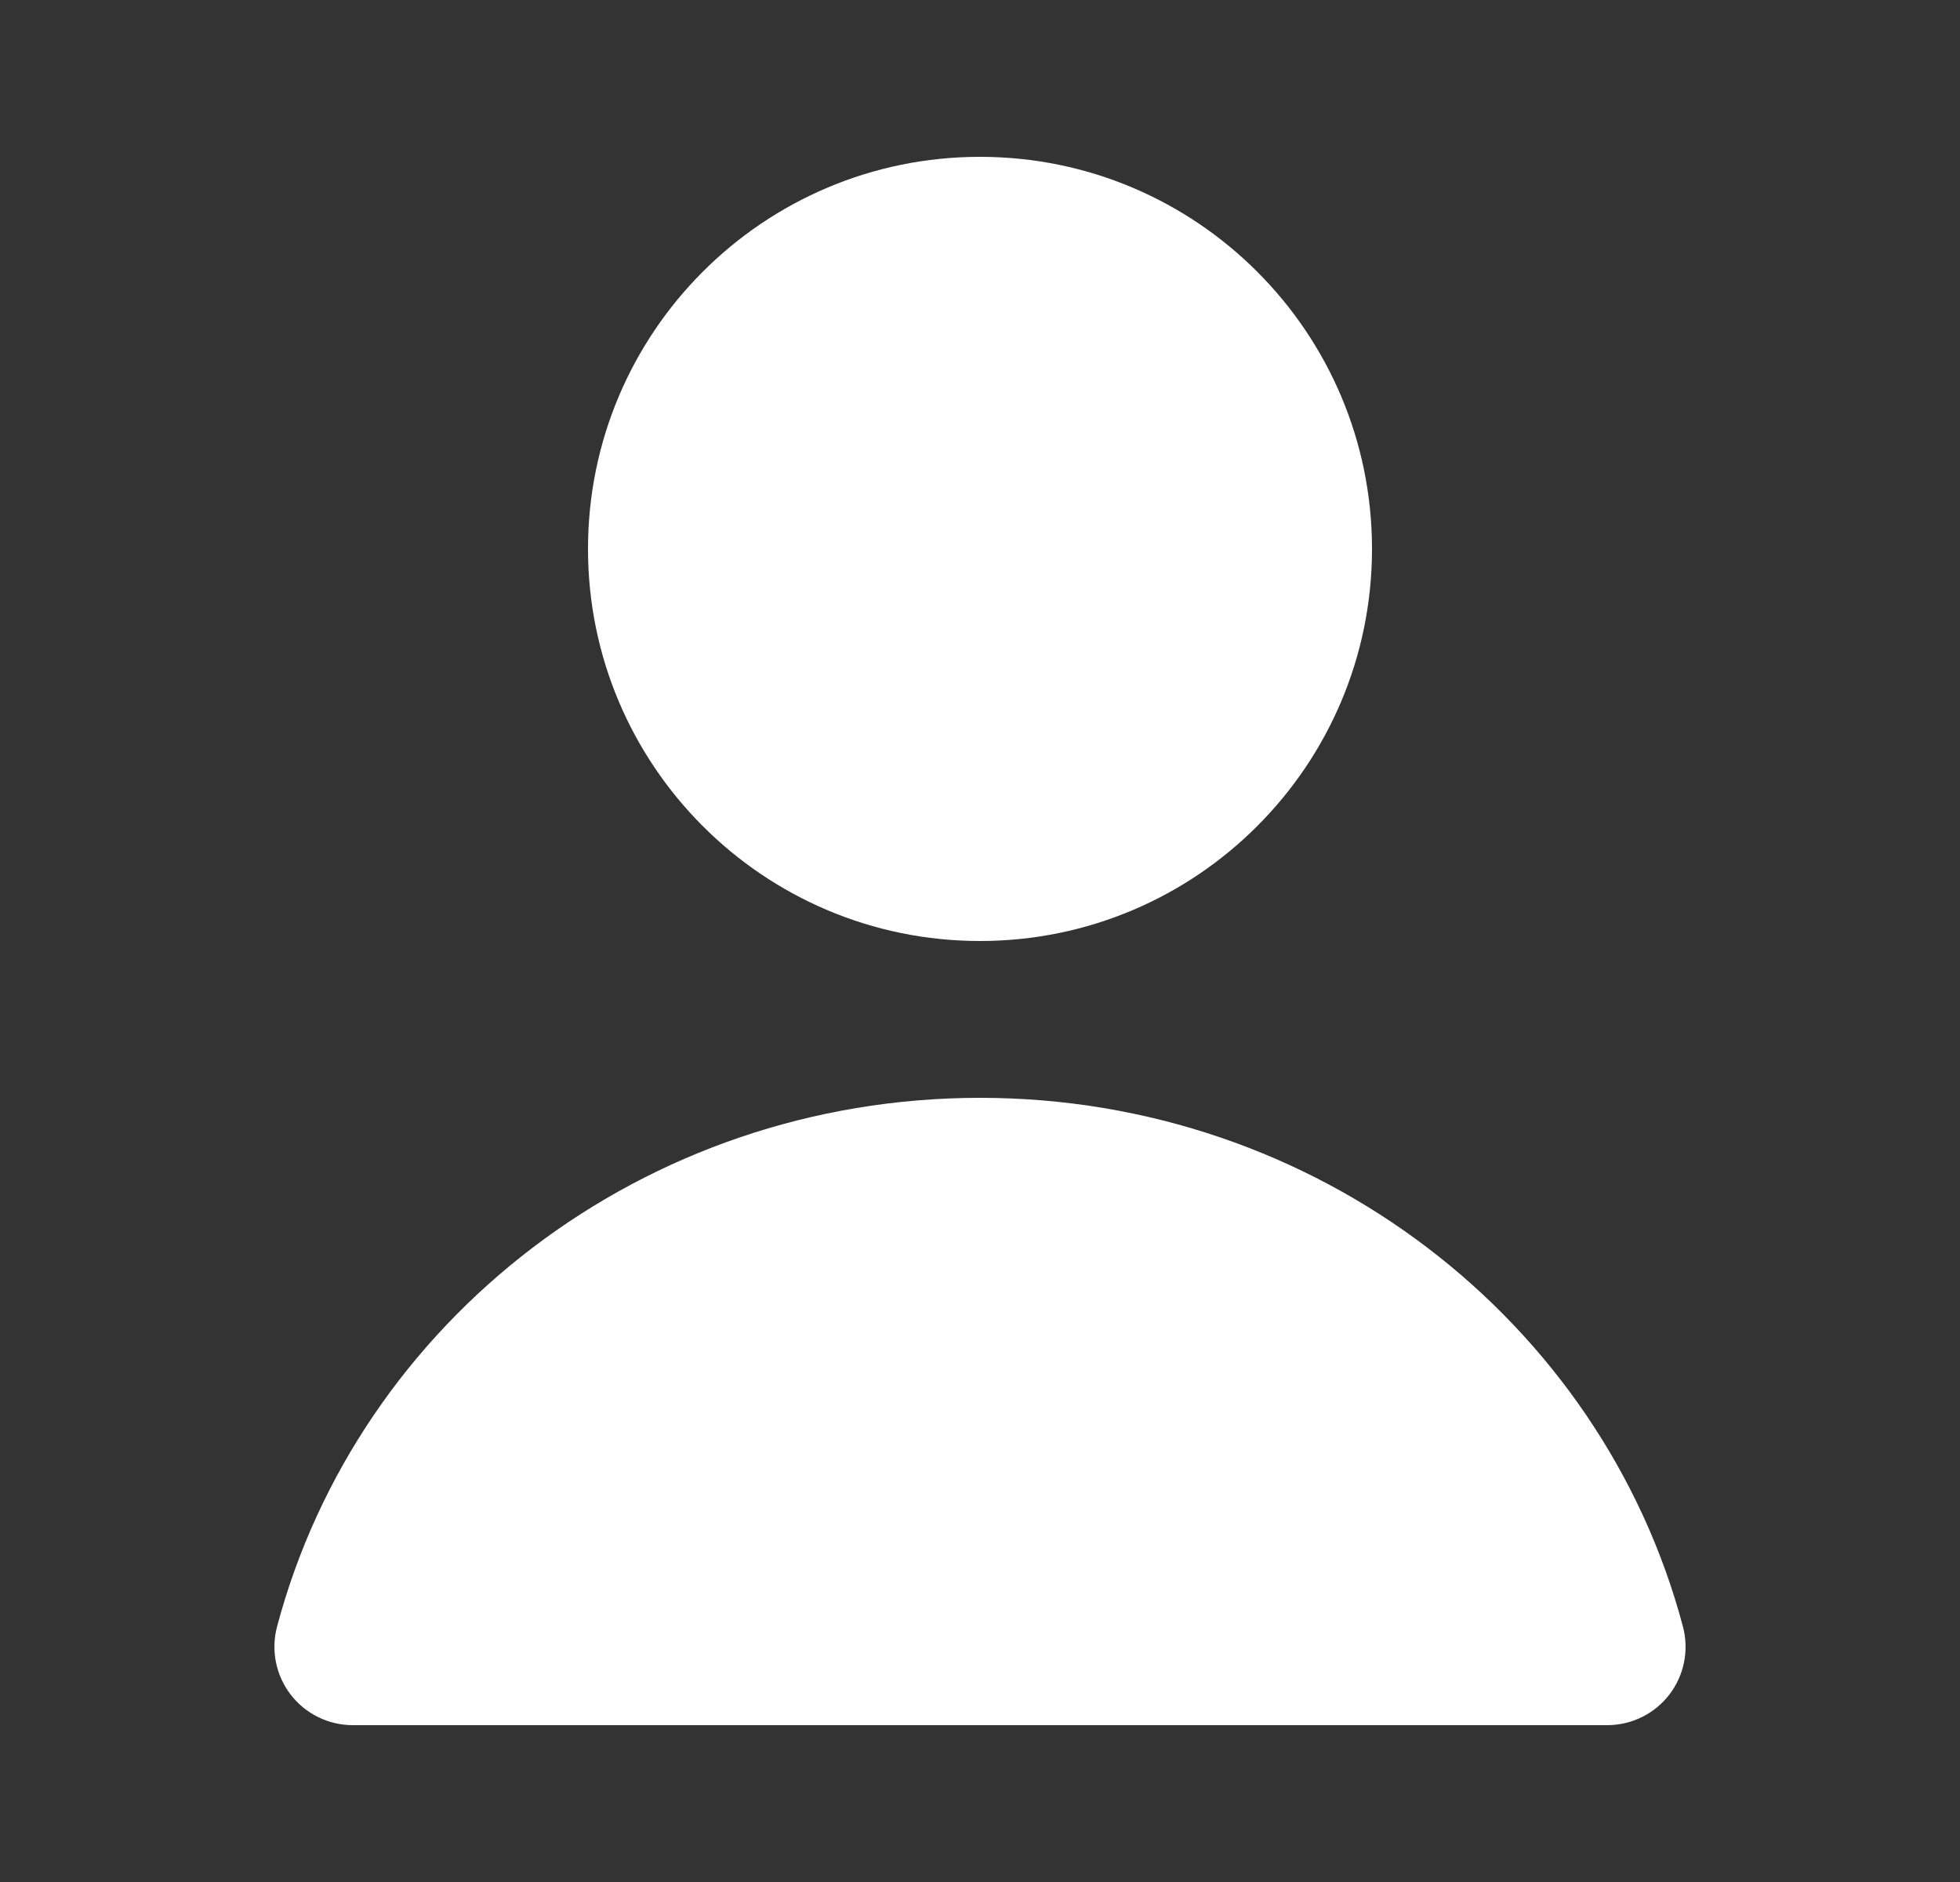
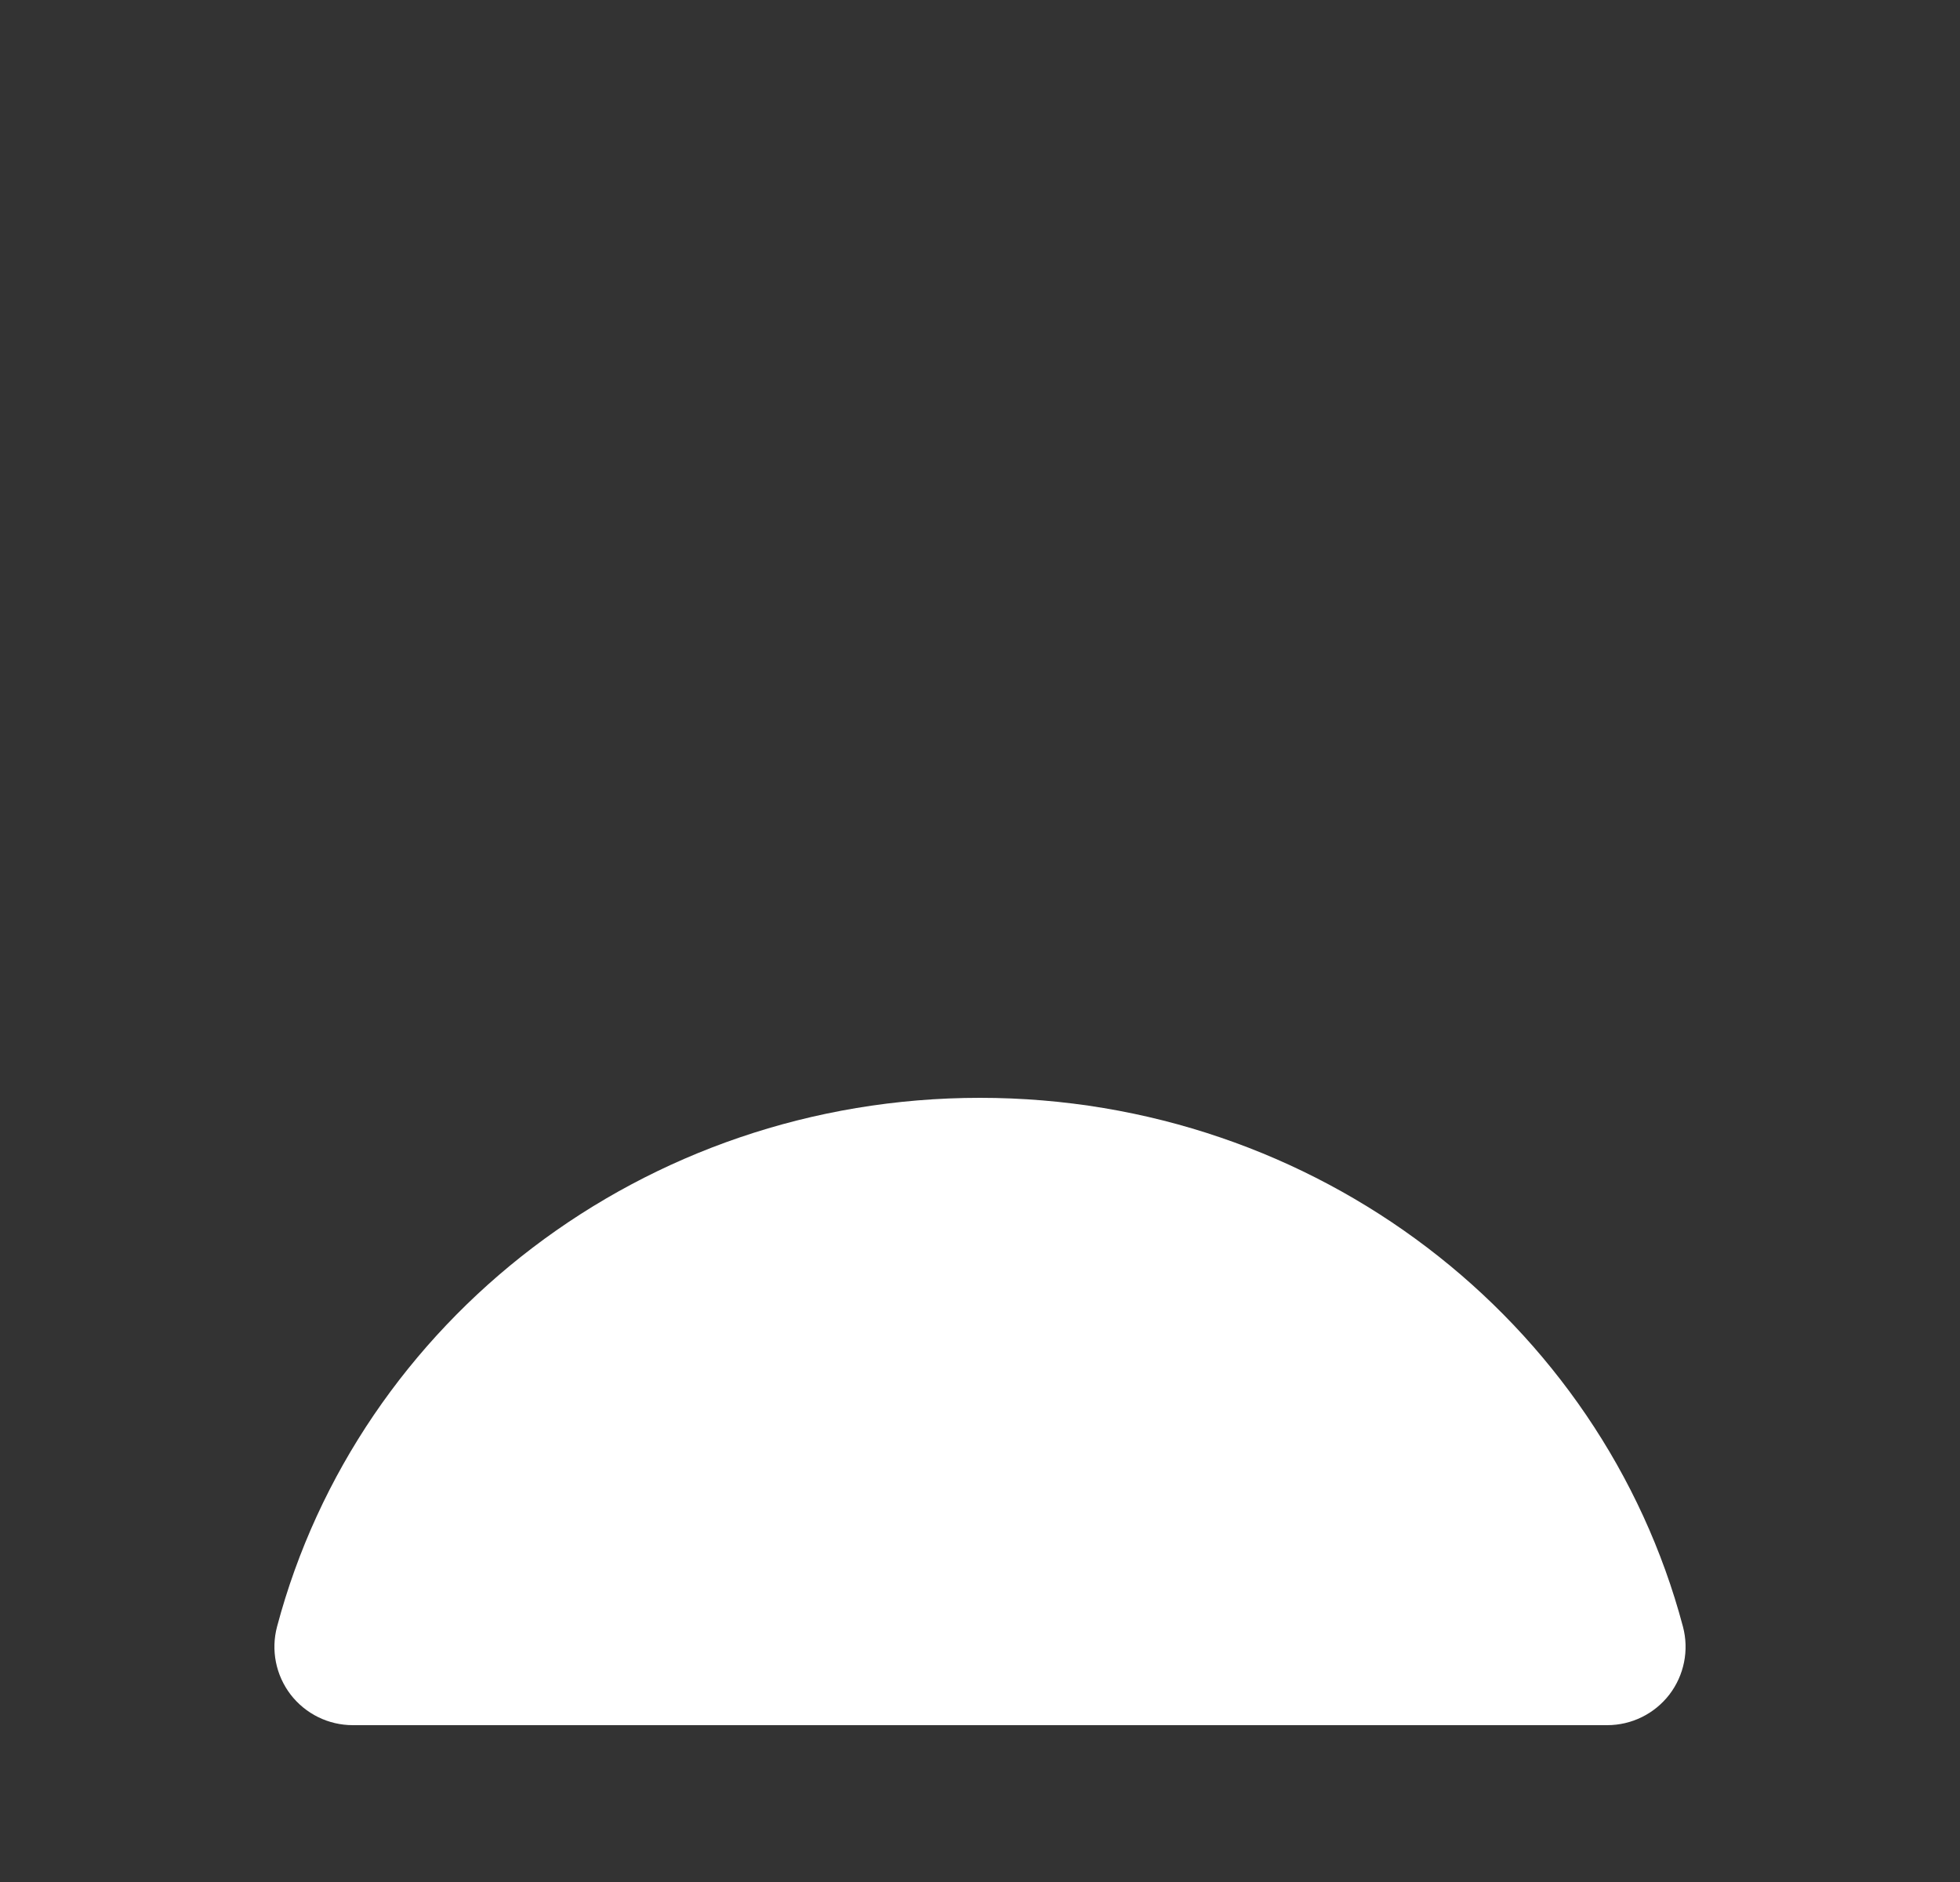
<svg xmlns="http://www.w3.org/2000/svg" width="25" height="24" viewBox="0 0 25 24" fill="none">
  <rect x="0" y="0" width="25" height="24" fill="#333333" stroke="none" />
-   <path d="M12.5 2C9.739 2 7.5 4.239 7.5 7C7.5 9.761 9.739 12 12.5 12C15.261 12 17.5 9.761 17.5 7C17.5 4.239 15.261 2 12.5 2Z" fill="white" />
  <path d="M12.5 14C8.206 14 4.569 16.846 3.534 20.743C3.454 21.043 3.518 21.363 3.707 21.61C3.897 21.856 4.189 22 4.5 22H20.5C20.811 22 21.103 21.856 21.293 21.61C21.482 21.363 21.546 21.043 21.466 20.743C20.431 16.846 16.794 14 12.5 14Z" fill="white" />
</svg>